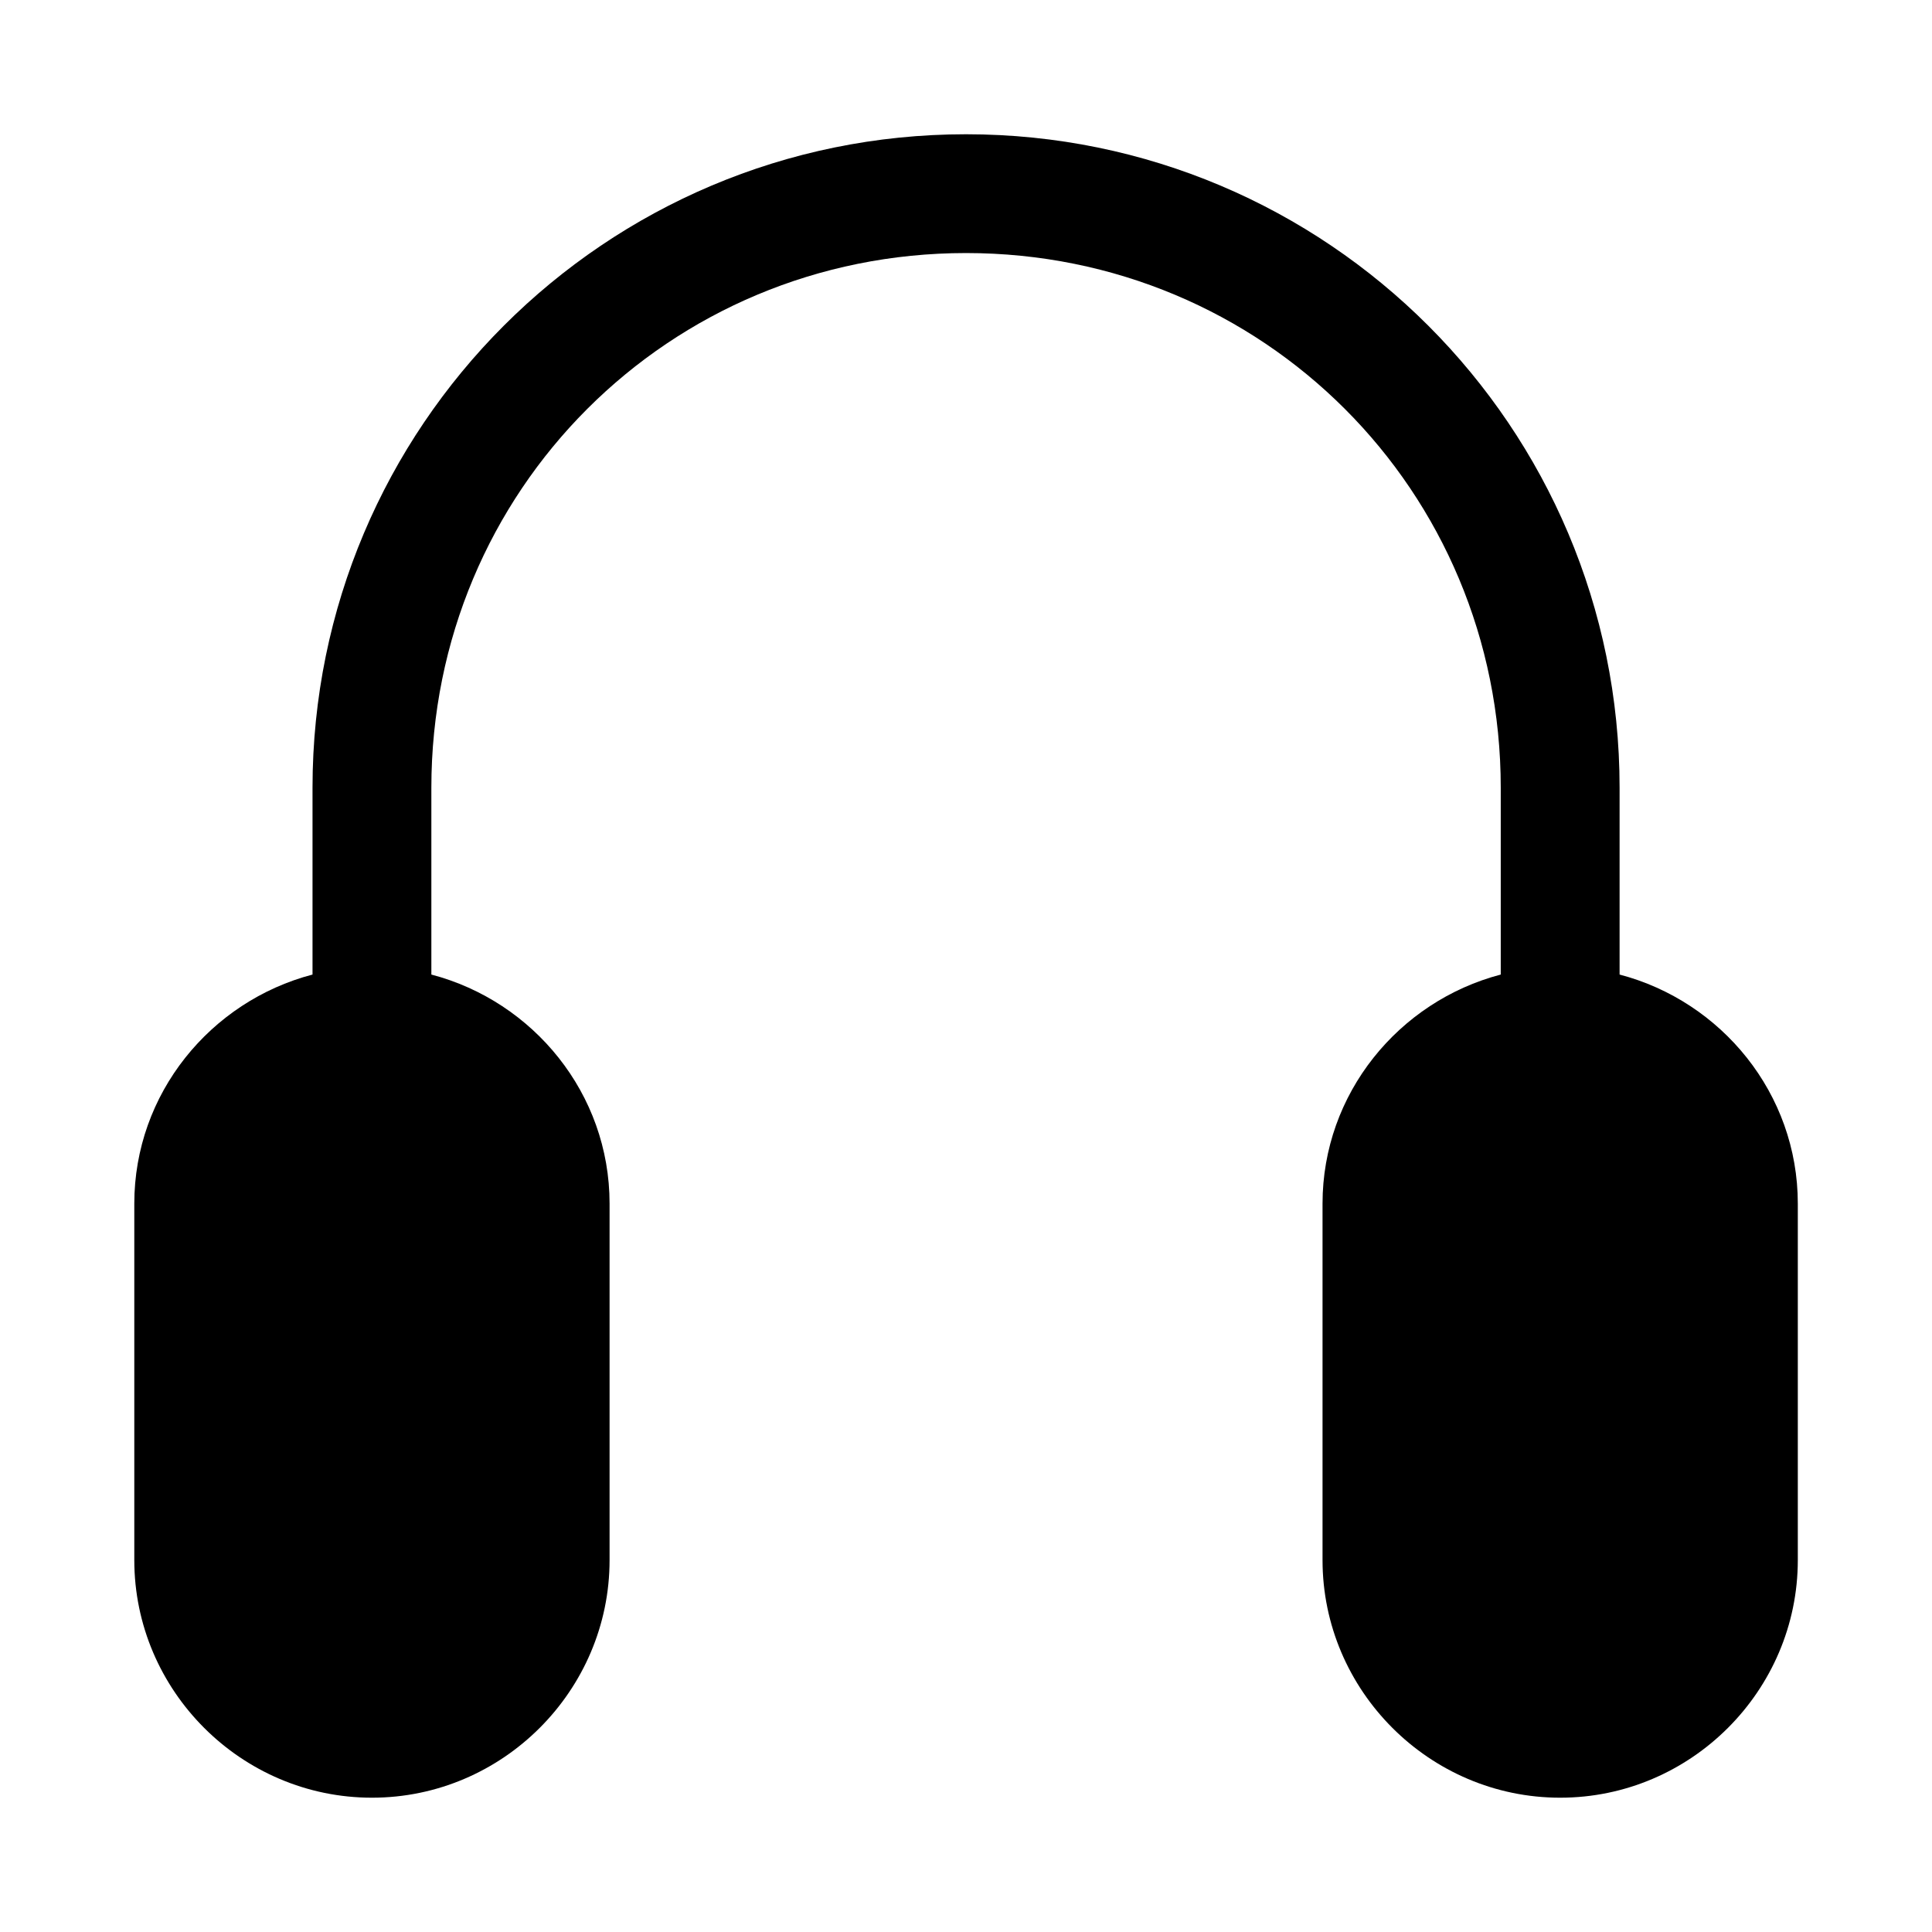
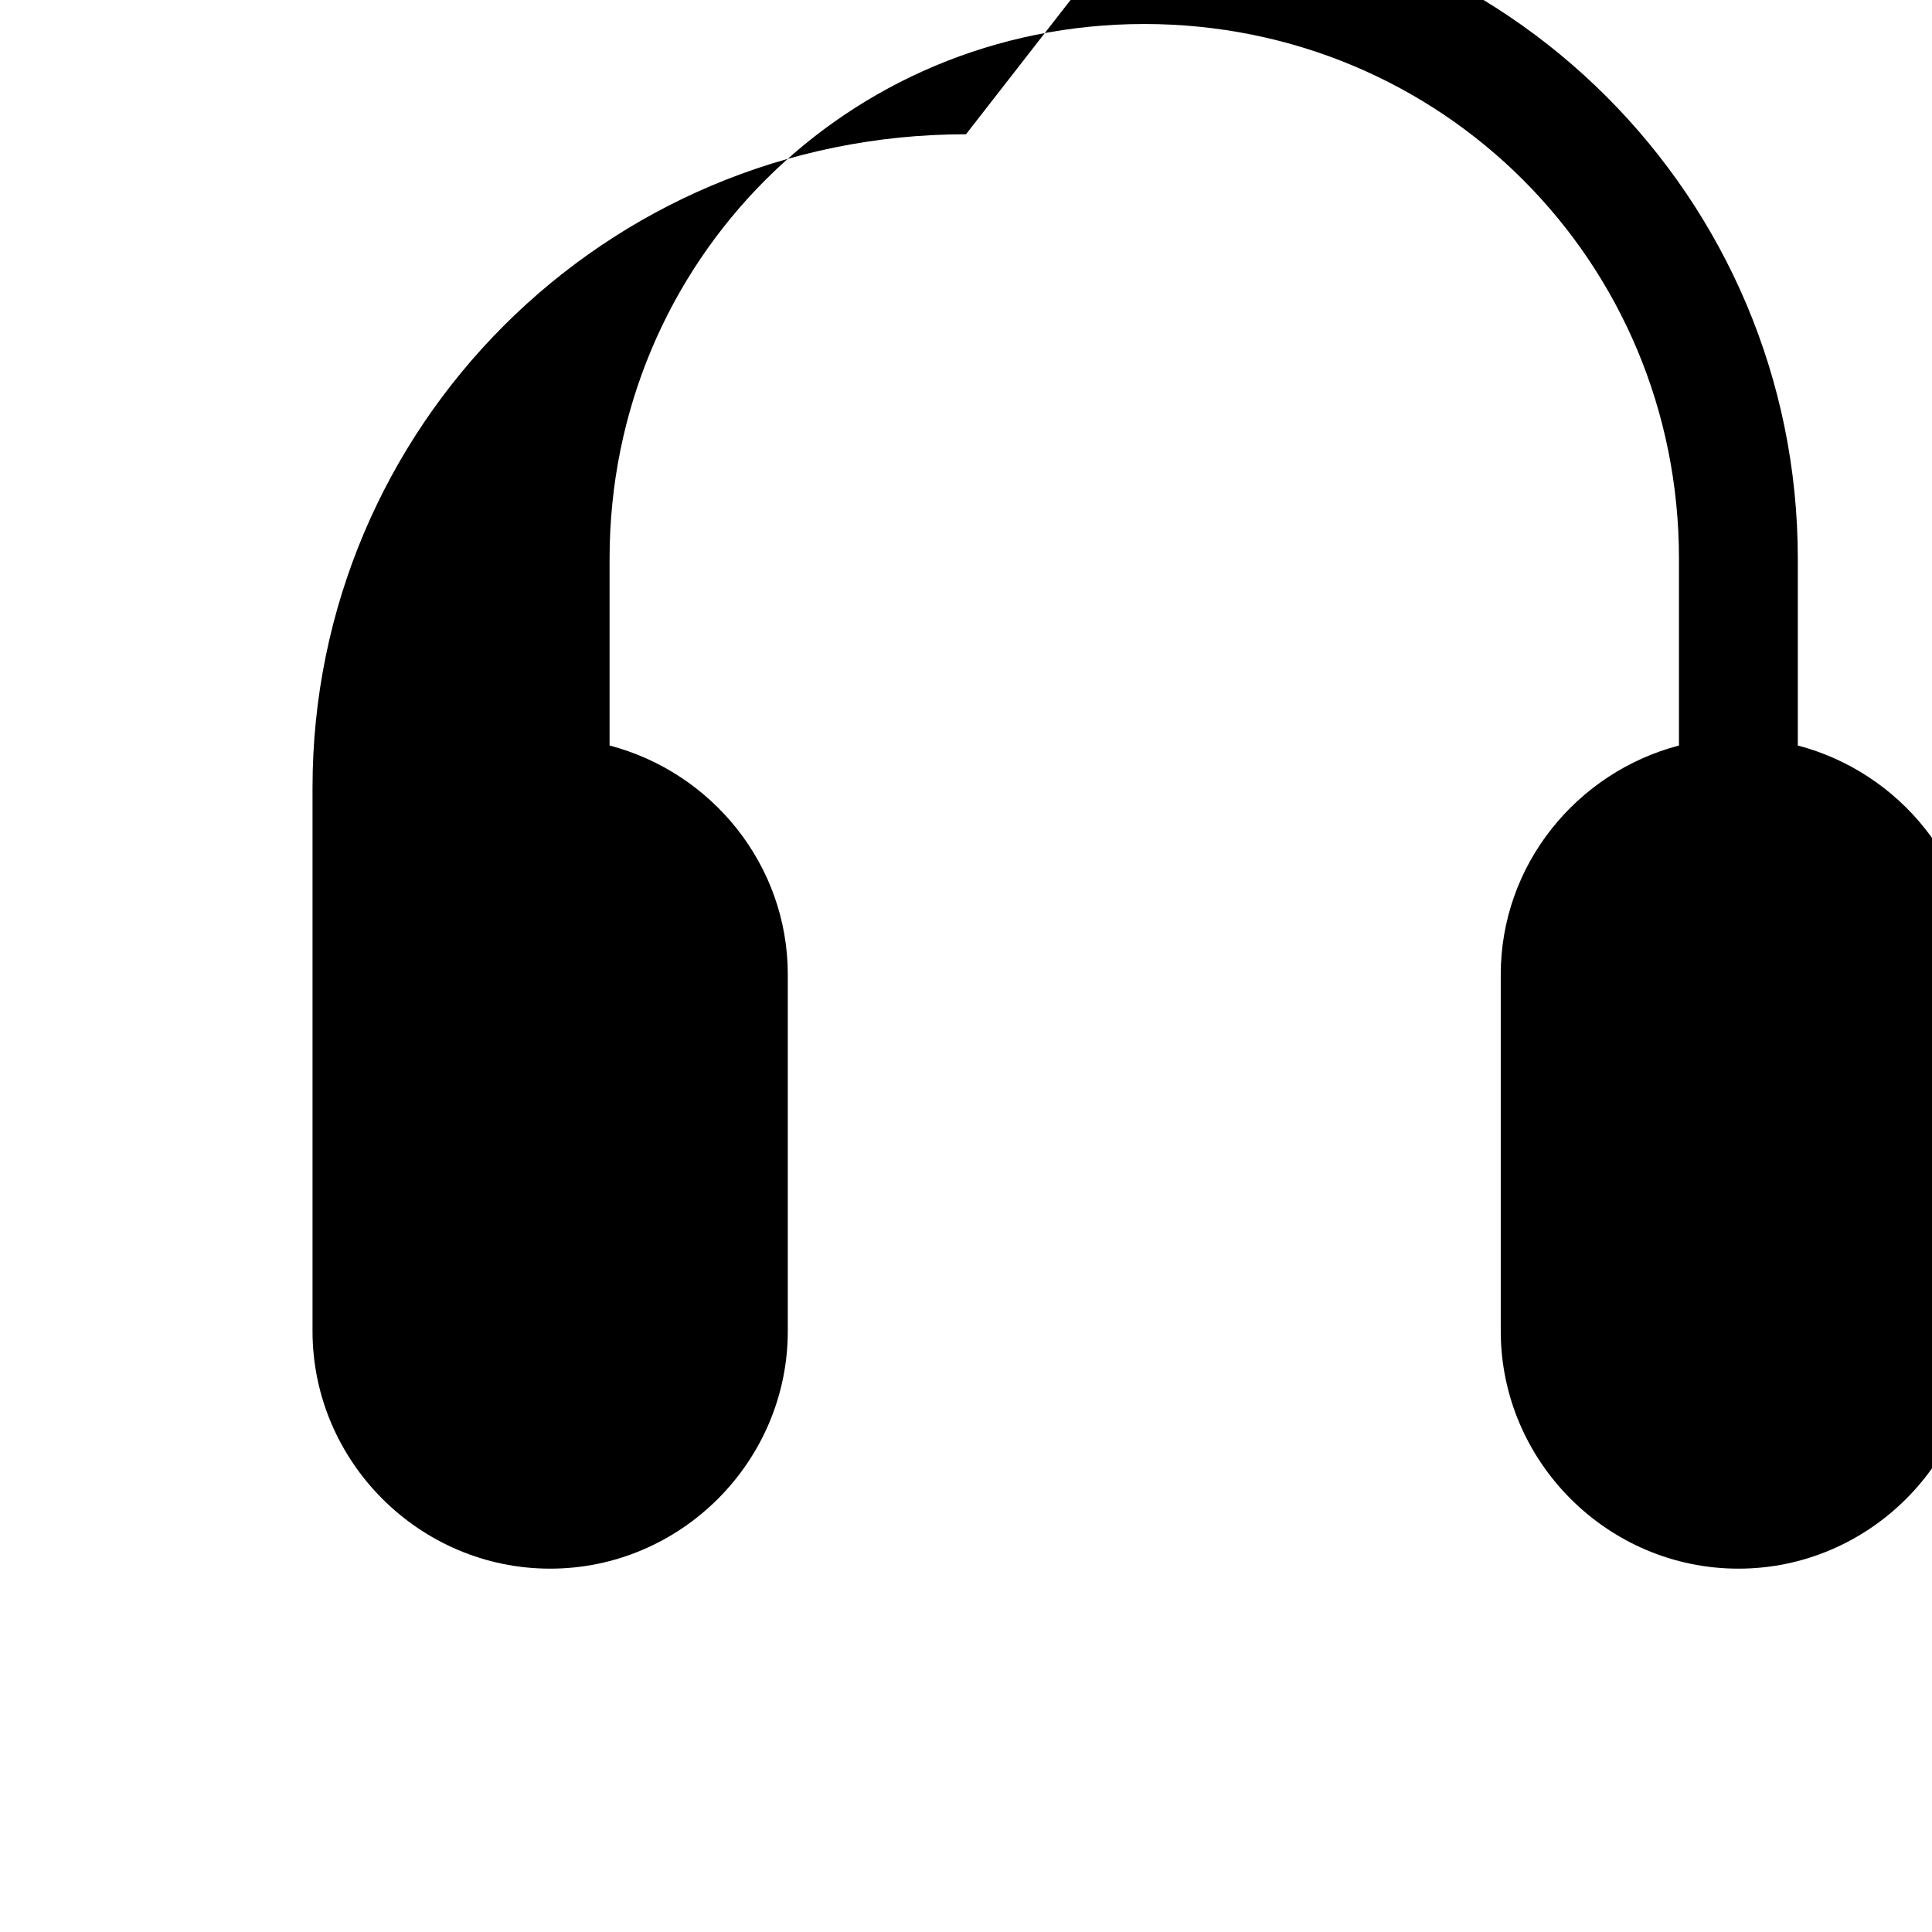
<svg xmlns="http://www.w3.org/2000/svg" fill="#000000" width="800px" height="800px" version="1.1" viewBox="144 144 512 512">
-   <path d="m400 179.58c-95.672 0-173.18 77.512-173.18 173.18v49.508c-27.023 7.078-47.23 31.551-47.23 60.699v94.465c0 34.617 28.359 62.977 62.977 62.977s62.977-28.359 62.977-62.977v-94.465c0-29.148-20.211-53.621-47.23-60.699v-49.508c0-78.773 62.926-141.7 141.7-141.7 78.773 0 141.7 62.926 141.7 141.7v49.508c-27.023 7.078-47.23 31.551-47.23 60.699v94.465c0 34.617 28.359 62.977 62.977 62.977 34.617 0 62.977-28.359 62.977-62.977v-94.465c0-29.148-20.211-53.621-47.23-60.699v-49.508c0-95.672-77.512-173.18-173.18-173.18z" />
+   <path d="m400 179.58c-95.672 0-173.18 77.512-173.18 173.18v49.508v94.465c0 34.617 28.359 62.977 62.977 62.977s62.977-28.359 62.977-62.977v-94.465c0-29.148-20.211-53.621-47.23-60.699v-49.508c0-78.773 62.926-141.7 141.7-141.7 78.773 0 141.7 62.926 141.7 141.7v49.508c-27.023 7.078-47.23 31.551-47.23 60.699v94.465c0 34.617 28.359 62.977 62.977 62.977 34.617 0 62.977-28.359 62.977-62.977v-94.465c0-29.148-20.211-53.621-47.23-60.699v-49.508c0-95.672-77.512-173.18-173.18-173.18z" />
</svg>